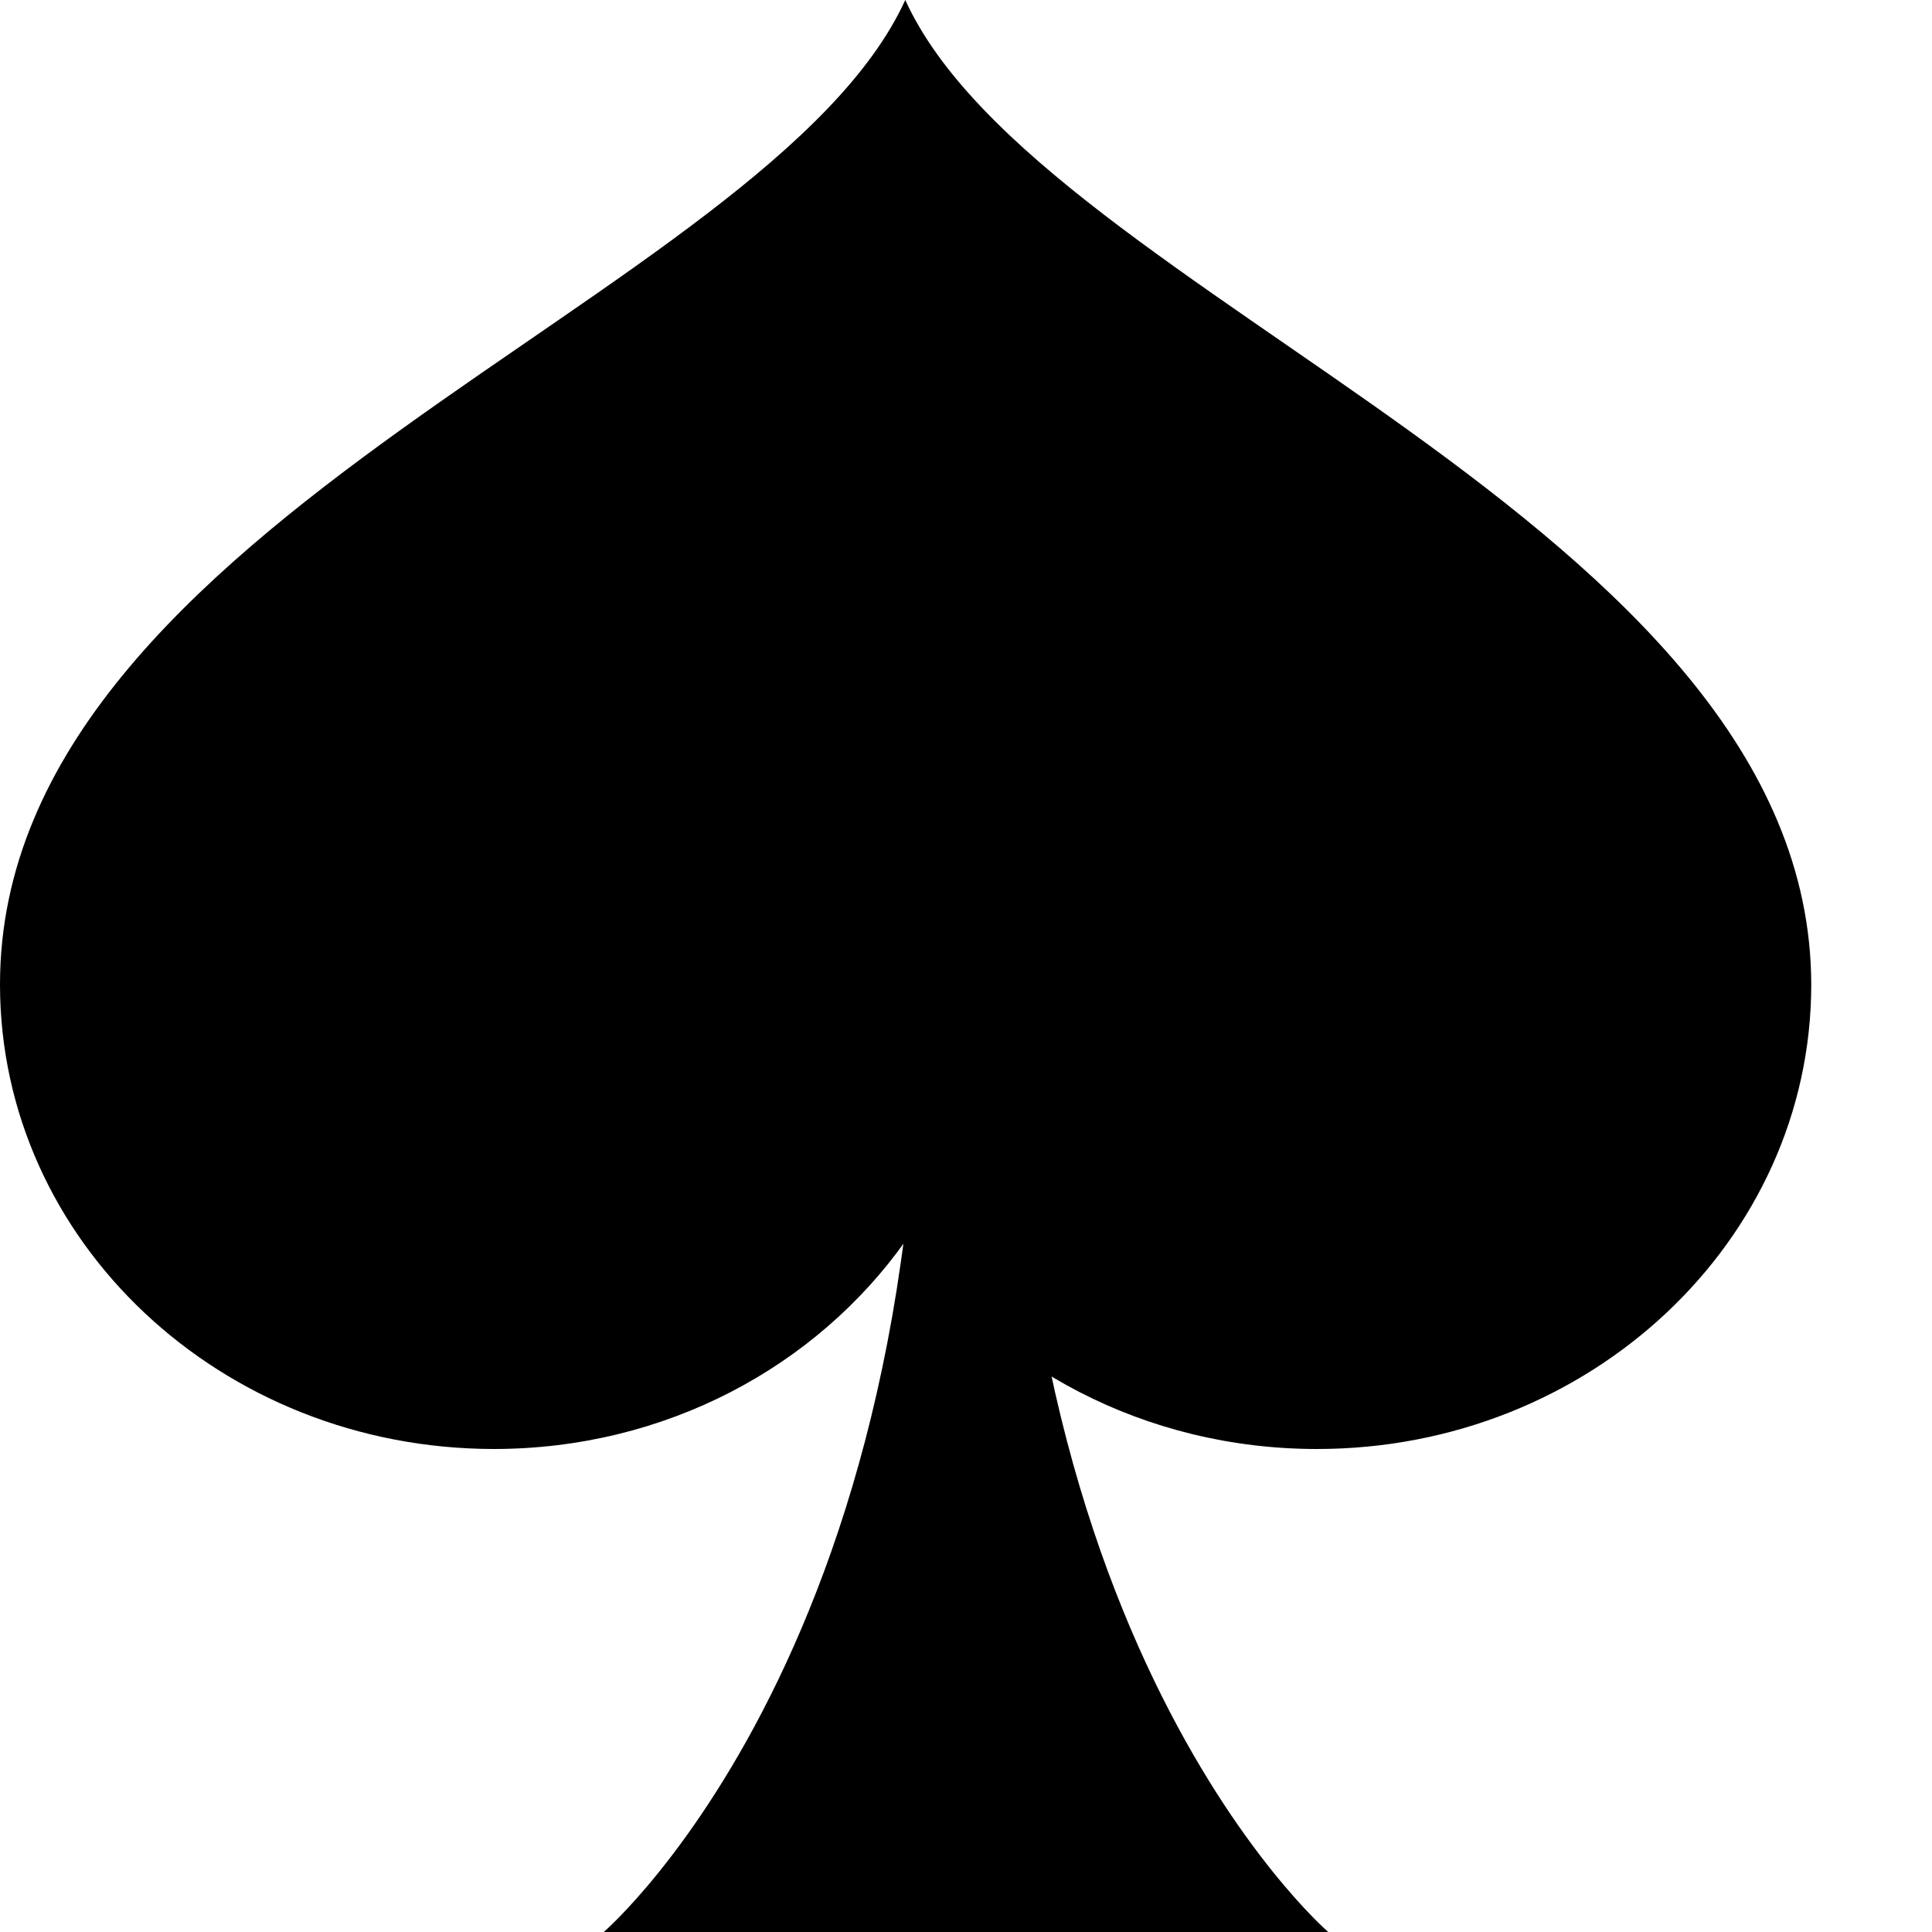
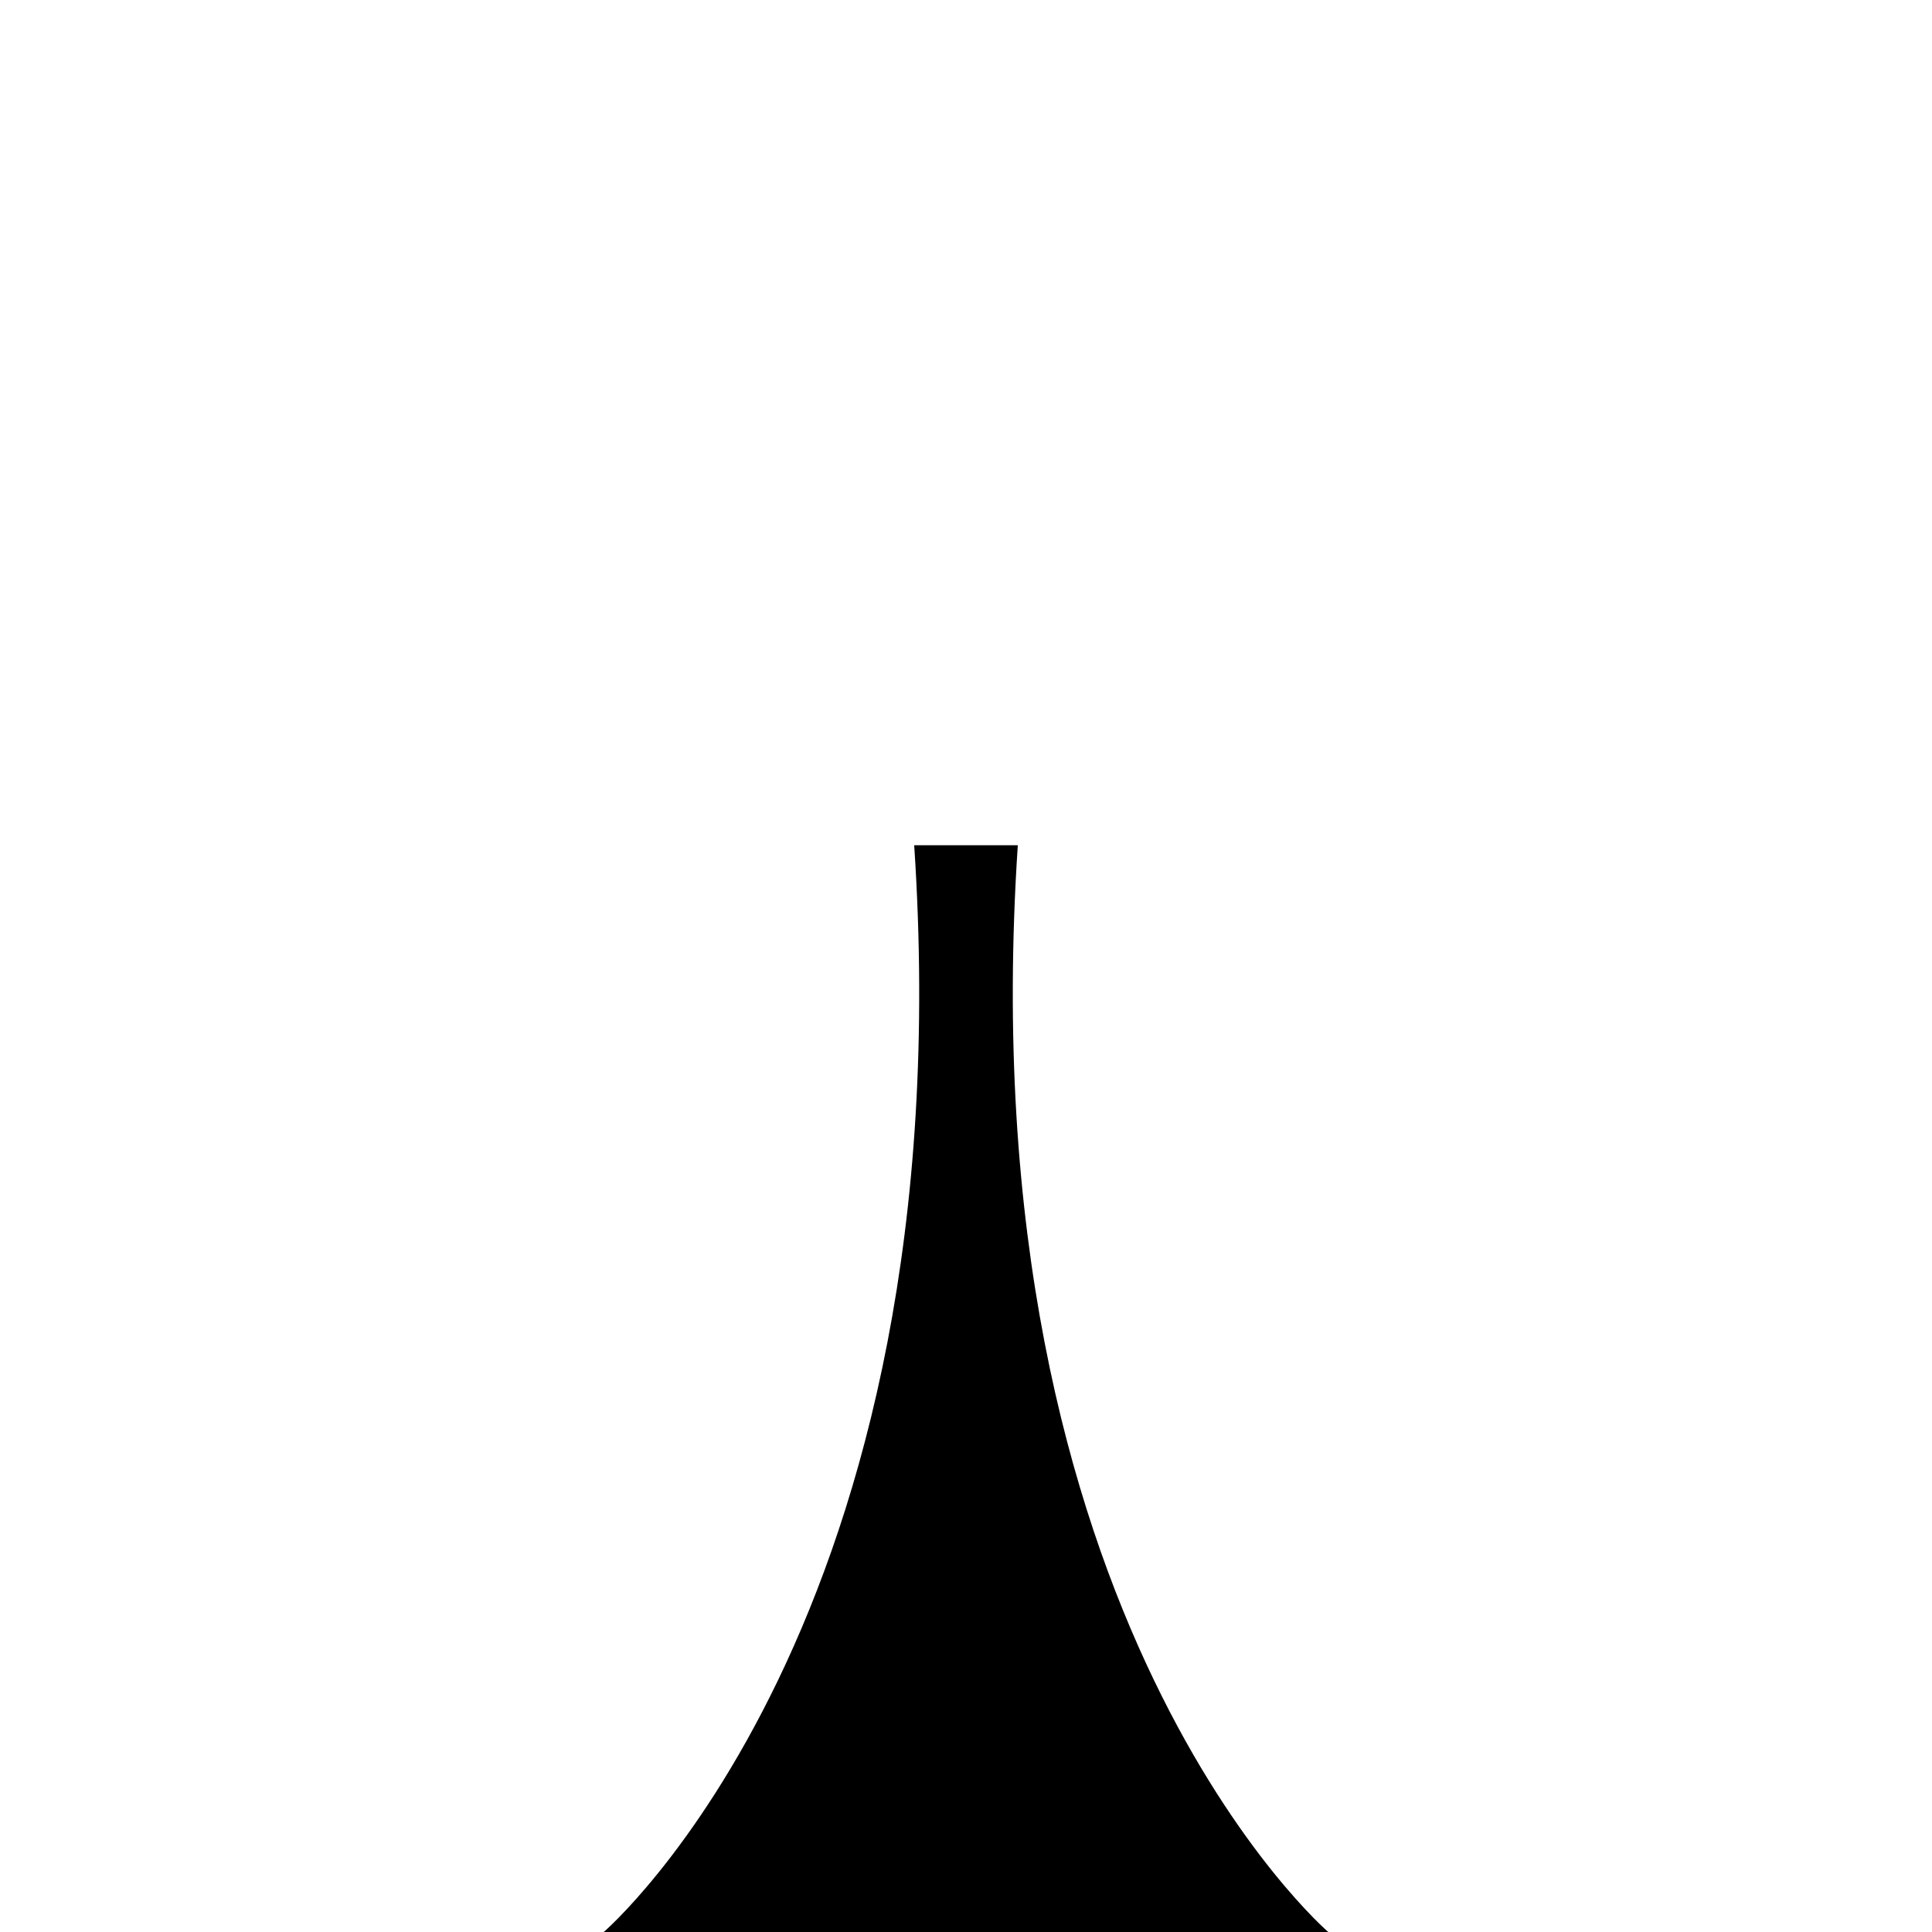
<svg xmlns="http://www.w3.org/2000/svg" width="16" height="16" viewBox="0 0 16 16" fill="none">
-   <path d="M8.429 7H7.571C7.997 13.428 5 16 5 16H11C11 16 8.003 13.428 8.429 7Z" fill="black" />
-   <path d="M4.087 12C5.513 12 6.76 11.317 7.497 10.279C8.226 11.317 9.48 12 10.907 12C13.162 12 15 10.279 15 8.153C14.993 4.318 8.624 2.475 7.497 0C6.369 2.475 0 4.286 0 8.153C0 10.279 1.831 12 4.093 12" fill="black" />
+   <path d="M8.429 7H7.571C7.997 13.428 5 16 5 16H11C11 16 8.003 13.428 8.429 7" fill="black" />
</svg>